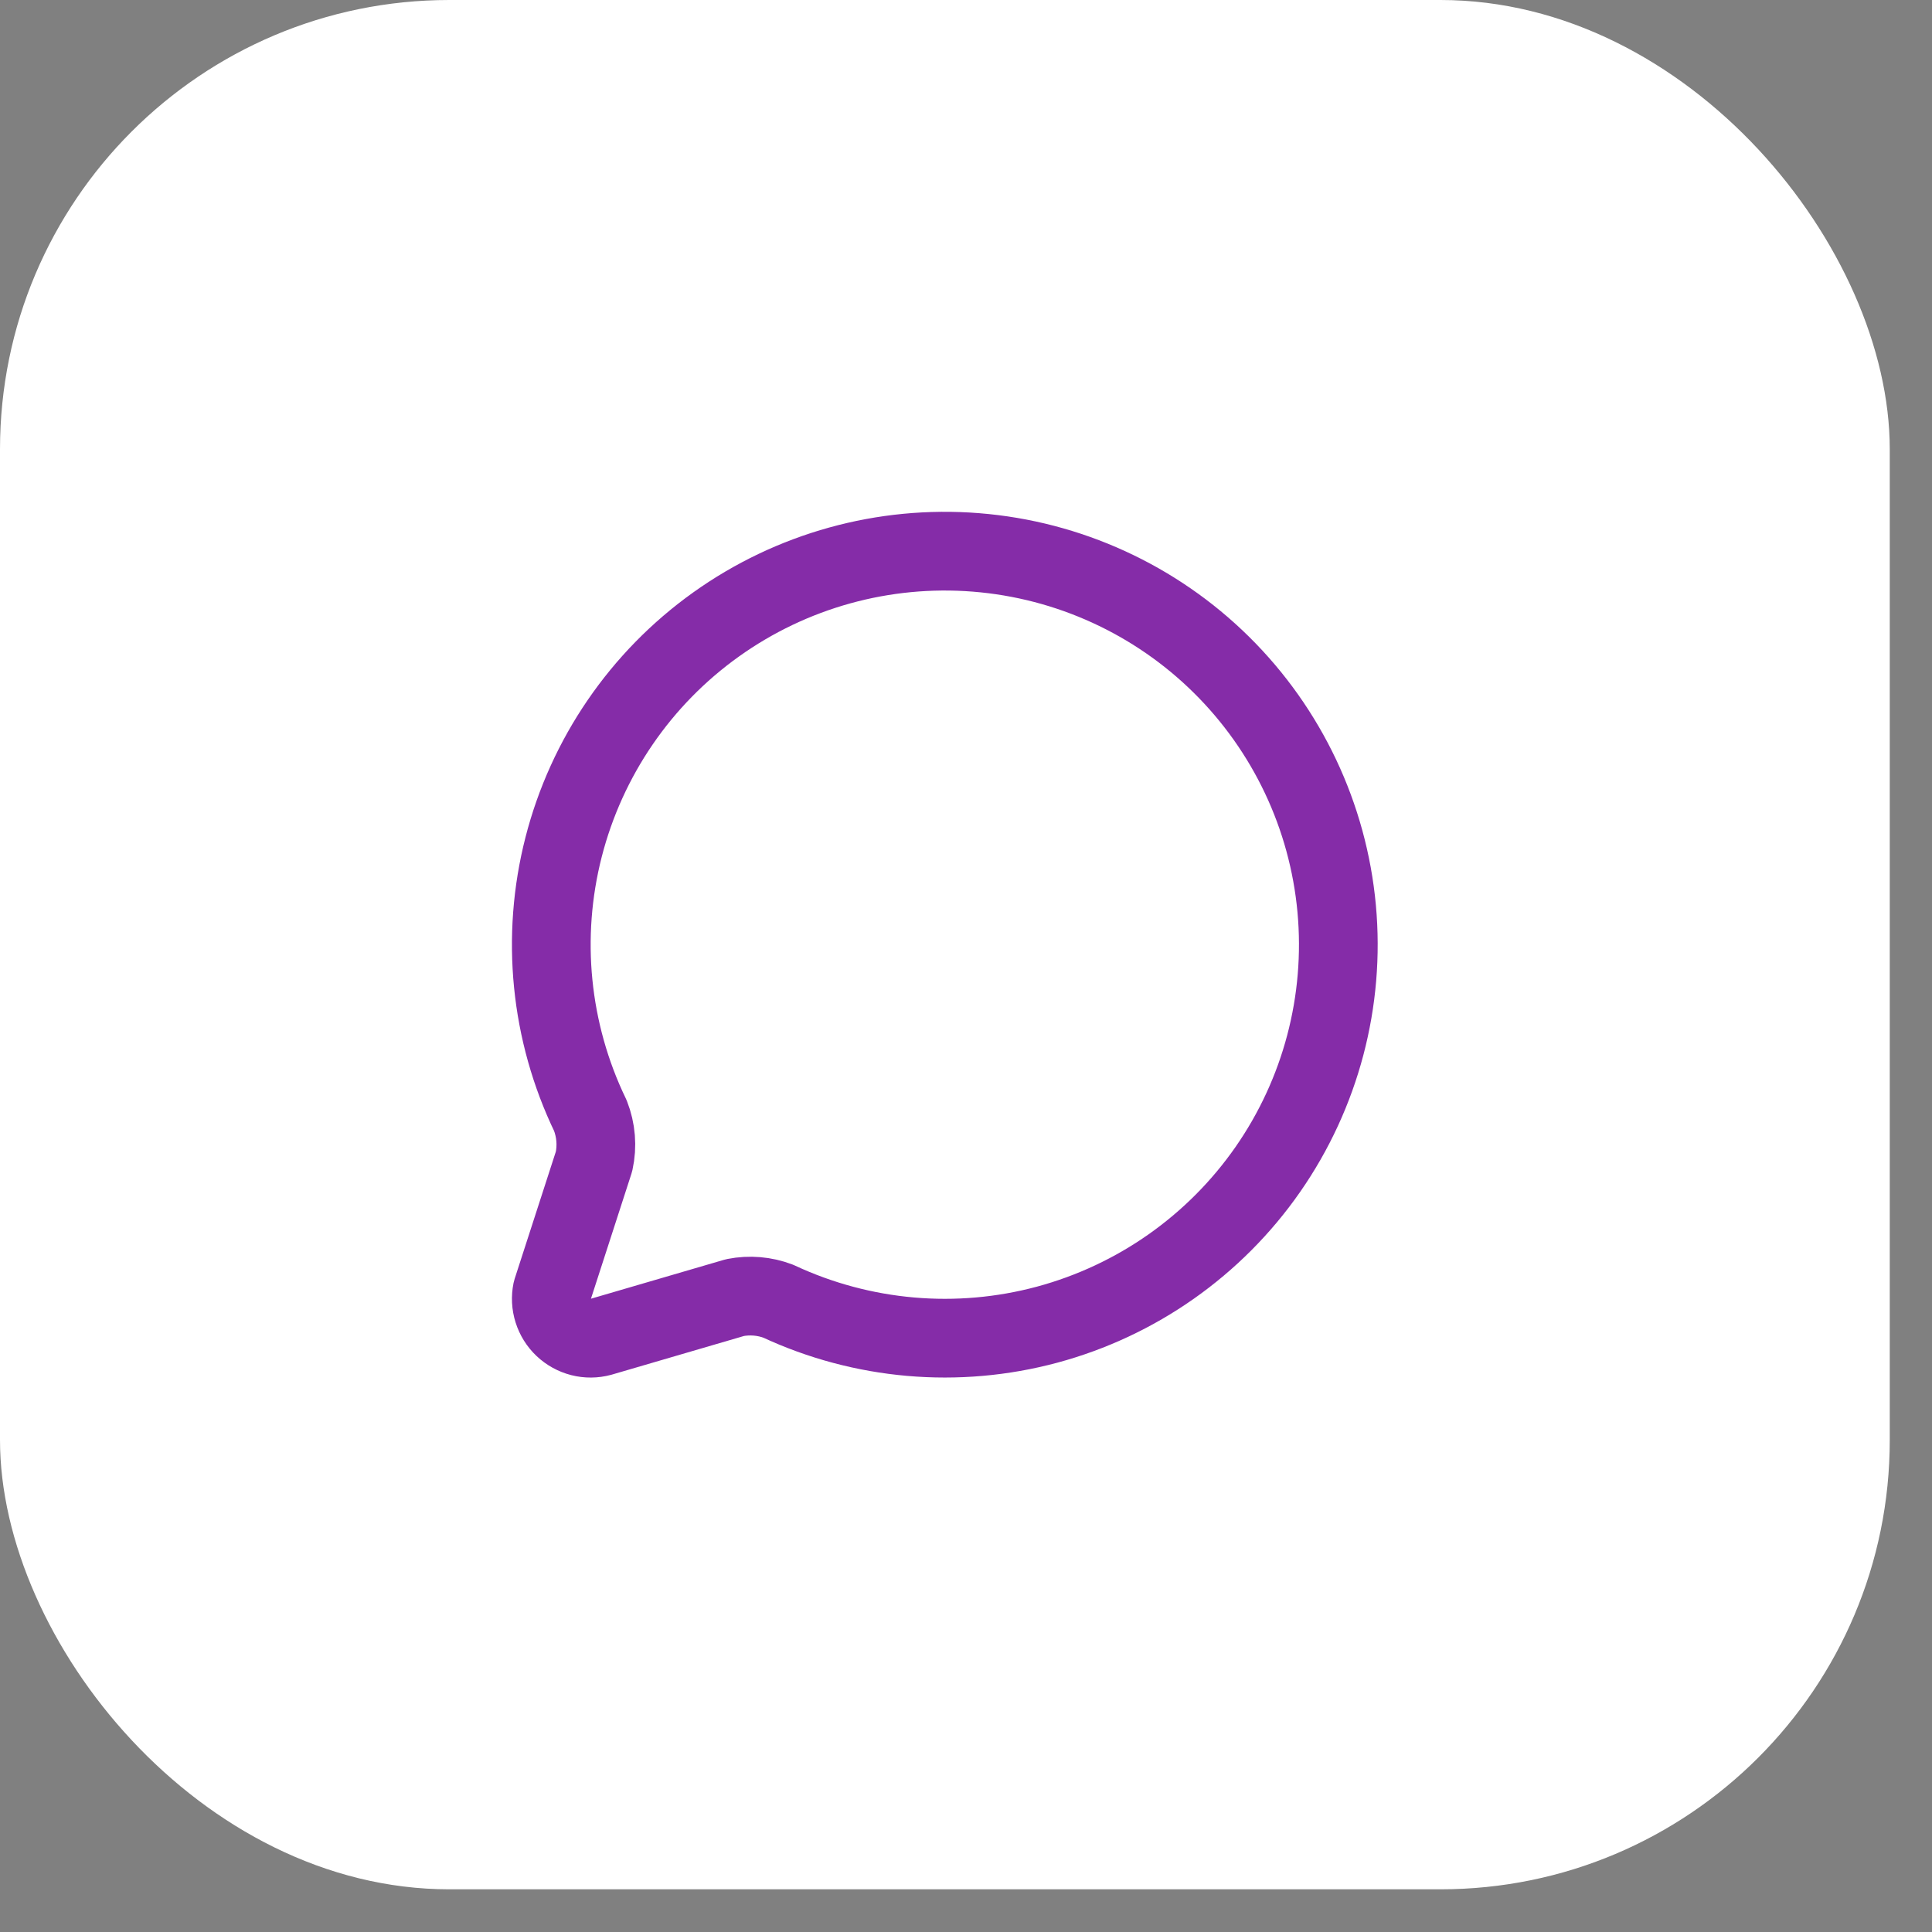
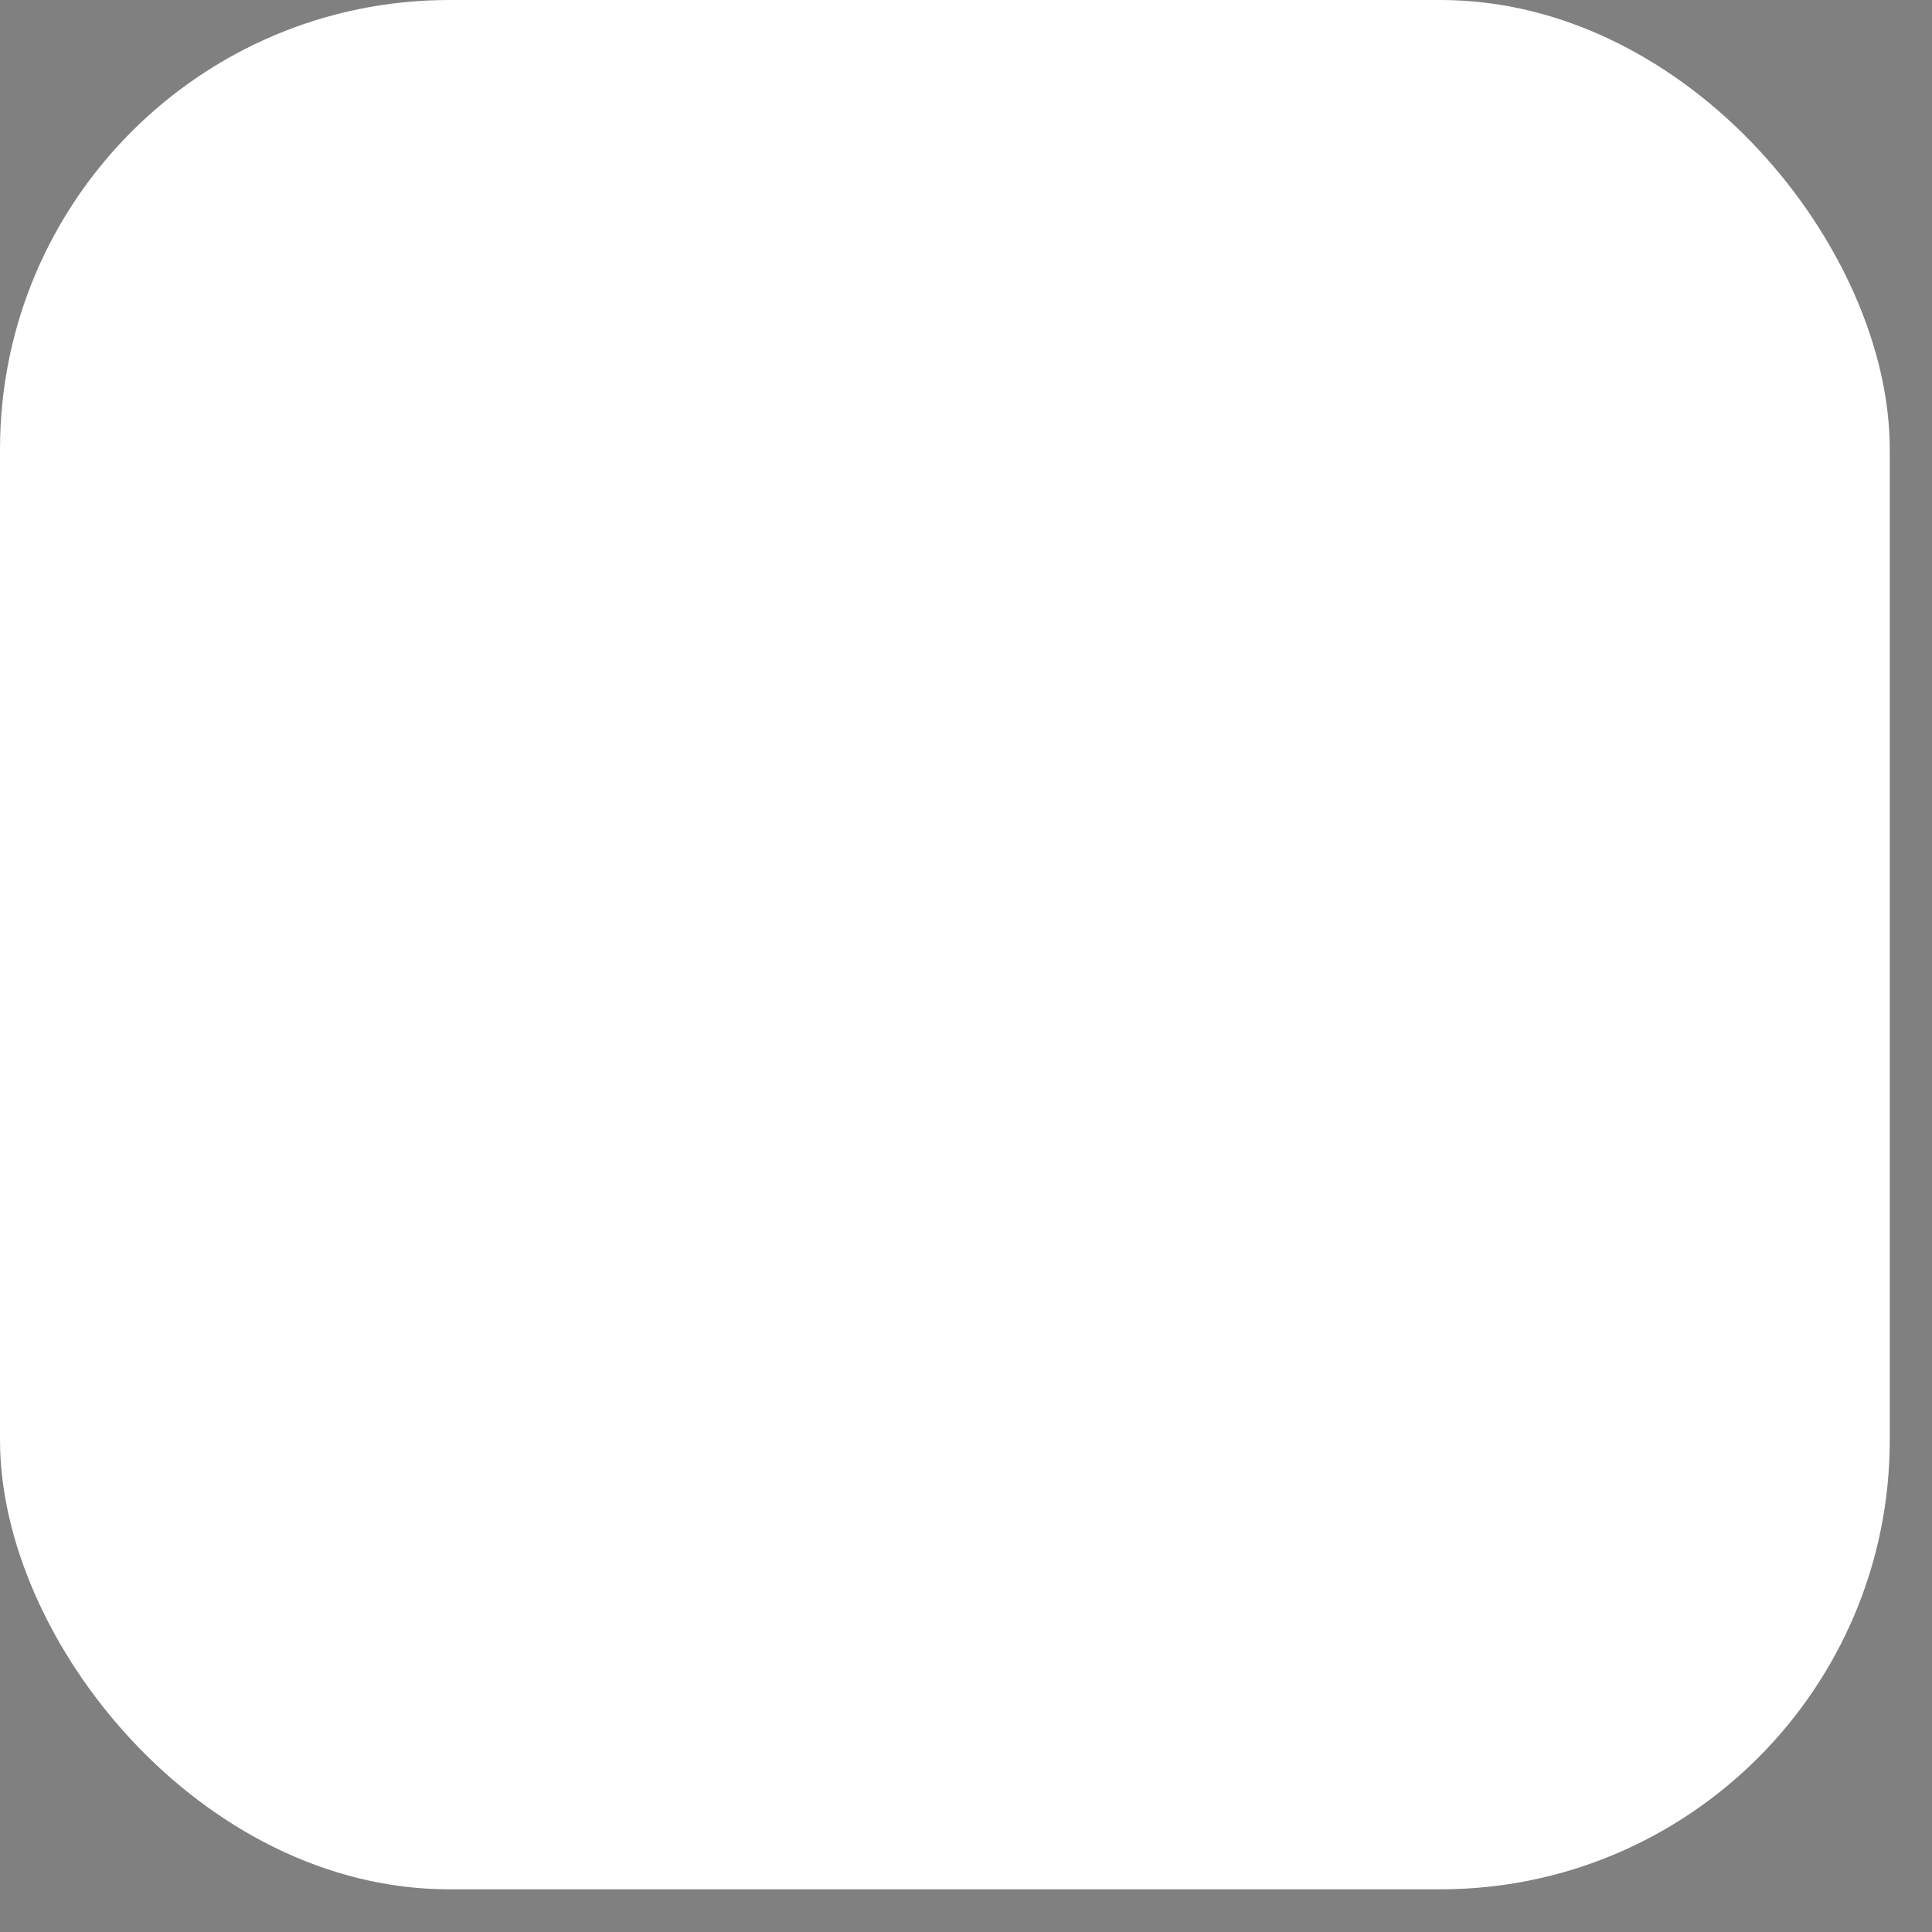
<svg xmlns="http://www.w3.org/2000/svg" width="43" height="43" viewBox="0 0 43 43" fill="none">
  <rect x="0" y="0" width="43" height="43" fill="#808080" stroke="none" />
  <rect width="42.06" height="42.05" rx="10" fill="white" />
-   <path d="M13.139 24.828C13.267 25.153 13.296 25.509 13.221 25.85L12.288 28.732C12.258 28.878 12.266 29.029 12.311 29.171C12.356 29.314 12.436 29.442 12.544 29.544C12.653 29.647 12.786 29.72 12.93 29.757C13.075 29.794 13.226 29.793 13.371 29.754L16.36 28.88C16.682 28.817 17.015 28.844 17.322 28.961C19.193 29.834 21.311 30.019 23.305 29.483C25.298 28.946 27.037 27.723 28.217 26.029C29.396 24.335 29.939 22.279 29.75 20.223C29.561 18.168 28.652 16.245 27.183 14.794C25.715 13.344 23.781 12.459 21.724 12.295C19.666 12.131 17.617 12.699 15.937 13.899C14.258 15.098 13.056 16.853 12.544 18.853C12.032 20.852 12.242 22.968 13.139 24.828Z" stroke="#852CA8" stroke-width="1.752" stroke-linecap="round" stroke-linejoin="round" />
</svg>